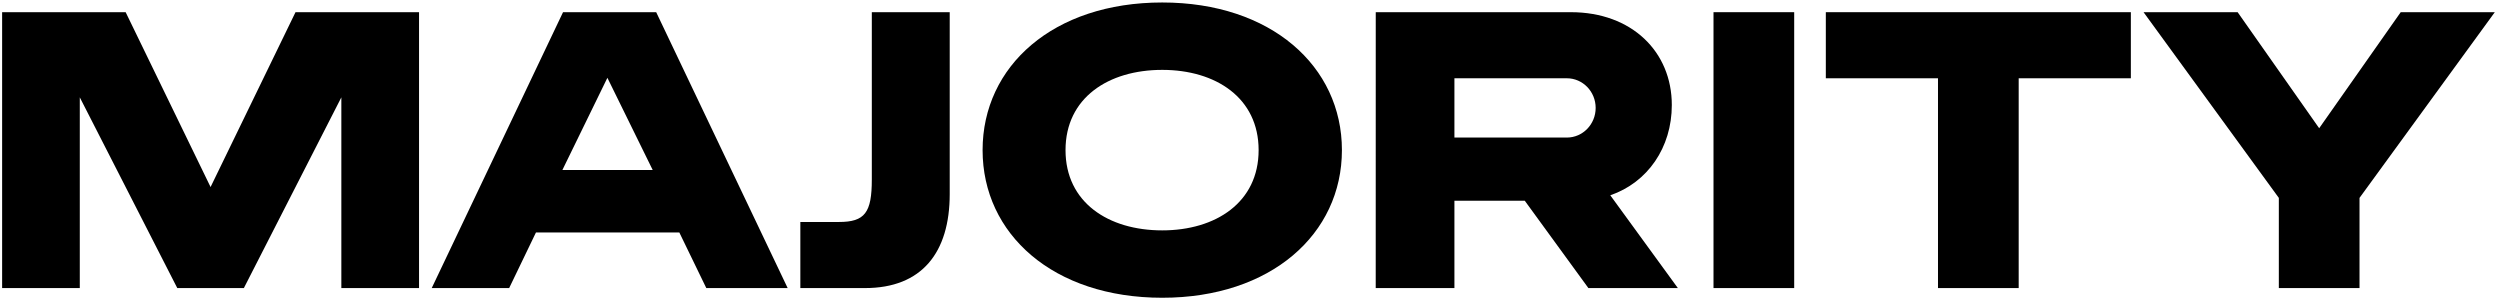
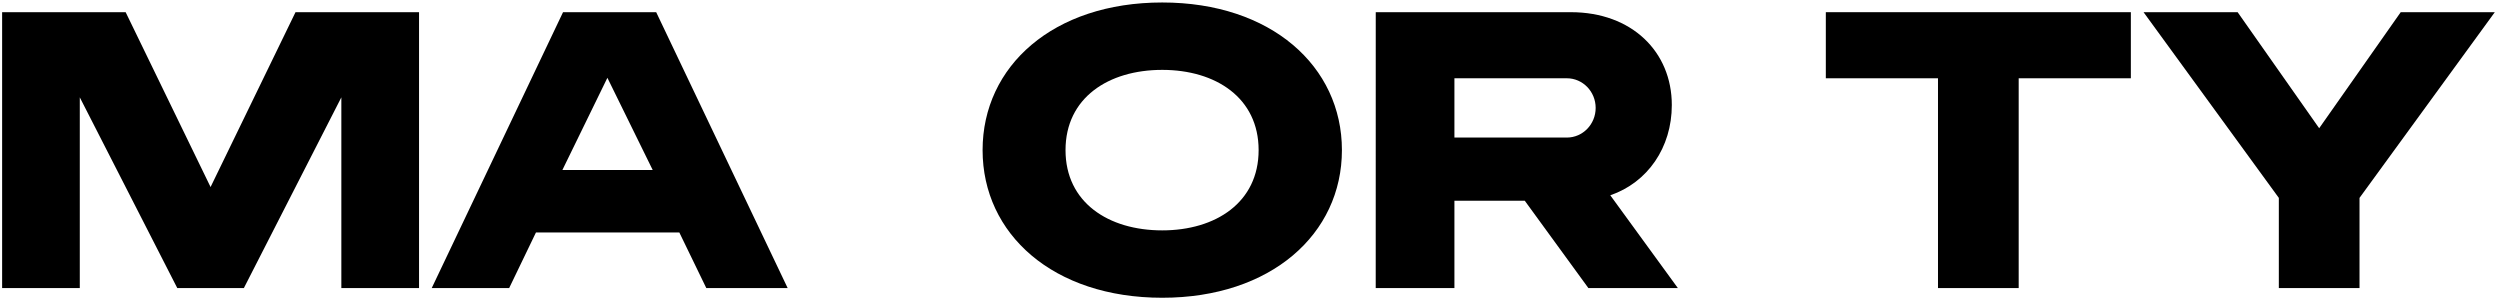
<svg xmlns="http://www.w3.org/2000/svg" class="text-black h-tiny lg:h-[18px] z-10" data-test-id="component-the-logo" data-v-cb23c574="" version="1.1" viewBox="0 0 167 20">
  <g fill="none" fill-rule="evenodd" stroke="none" stroke-width="1">
    <g fill="currentColor" fill-rule="nonzero" transform="translate(-129, -184)">
      <g transform="translate(129, 184)">
-         <rect height="18.429" width="5.39" x="114.462" y="0.814" />
        <polygon points="160.368 0.814 154.921 8.566 149.474 0.814 143.189 0.814 152.226 13.219 152.226 19.243 157.616 19.243 157.616 13.219 166.653 0.814" />
        <polygon points="121.965 0.814 121.965 5.229 129.458 5.229 129.458 19.243 134.848 19.243 134.848 5.229 142.341 5.229 142.341 0.814" />
        <path d="M107.567,13.045 C110.058,12.19 111.677,9.862 111.677,7.017 L111.677,7.017 C111.677,3.457 109.005,0.814 104.935,0.814 L91.9,0.814 L91.898,19.243 L97.155,19.243 L97.155,13.411 L101.856,13.411 L106.104,19.243 L112.081,19.243 L107.567,13.045 Z M104.668,9.189 L97.155,9.189 L97.155,5.229 L104.668,5.229 C105.729,5.23 106.59,6.116 106.59,7.209 C106.59,8.302 105.729,9.188 104.668,9.189 Z" />
        <polygon points="19.74 0.814 14.066 12.494 8.393 0.814 0.142 0.814 0.142 19.243 5.33 19.243 5.33 6.503 11.842 19.243 16.29 19.243 22.802 6.503 22.802 19.243 27.992 19.243 27.992 0.814" />
        <path d="M77.638,0.166 C70.352,0.166 65.637,4.42 65.637,10.028 C65.637,15.637 70.352,19.89 77.638,19.89 C84.9,19.89 89.64,15.637 89.64,10.028 C89.64,4.42 84.9,0.166 77.638,0.166 Z M77.637,15.389 C74.042,15.389 71.177,13.525 71.177,10.028 C71.177,6.531 74.042,4.668 77.637,4.668 C81.209,4.668 84.076,6.531 84.076,10.028 C84.076,13.525 81.209,15.389 77.637,15.389 Z" />
        <path d="M47.181,19.243 L52.616,19.243 L43.833,0.814 L37.611,0.814 L28.839,19.243 L34.012,19.243 L35.802,15.529 L45.379,15.529 L47.181,19.243 Z M37.568,11.355 L40.574,5.197 L43.6,11.355 L37.568,11.355 Z" />
-         <path d="M53.463,14.828 L56.041,14.828 C57.775,14.828 58.237,14.205 58.237,11.994 L58.237,0.814 L63.441,0.814 L63.441,12.965 C63.441,16.872 61.579,19.243 57.784,19.243 L53.463,19.243 L53.463,14.828 Z" />
      </g>
    </g>
  </g>
</svg>